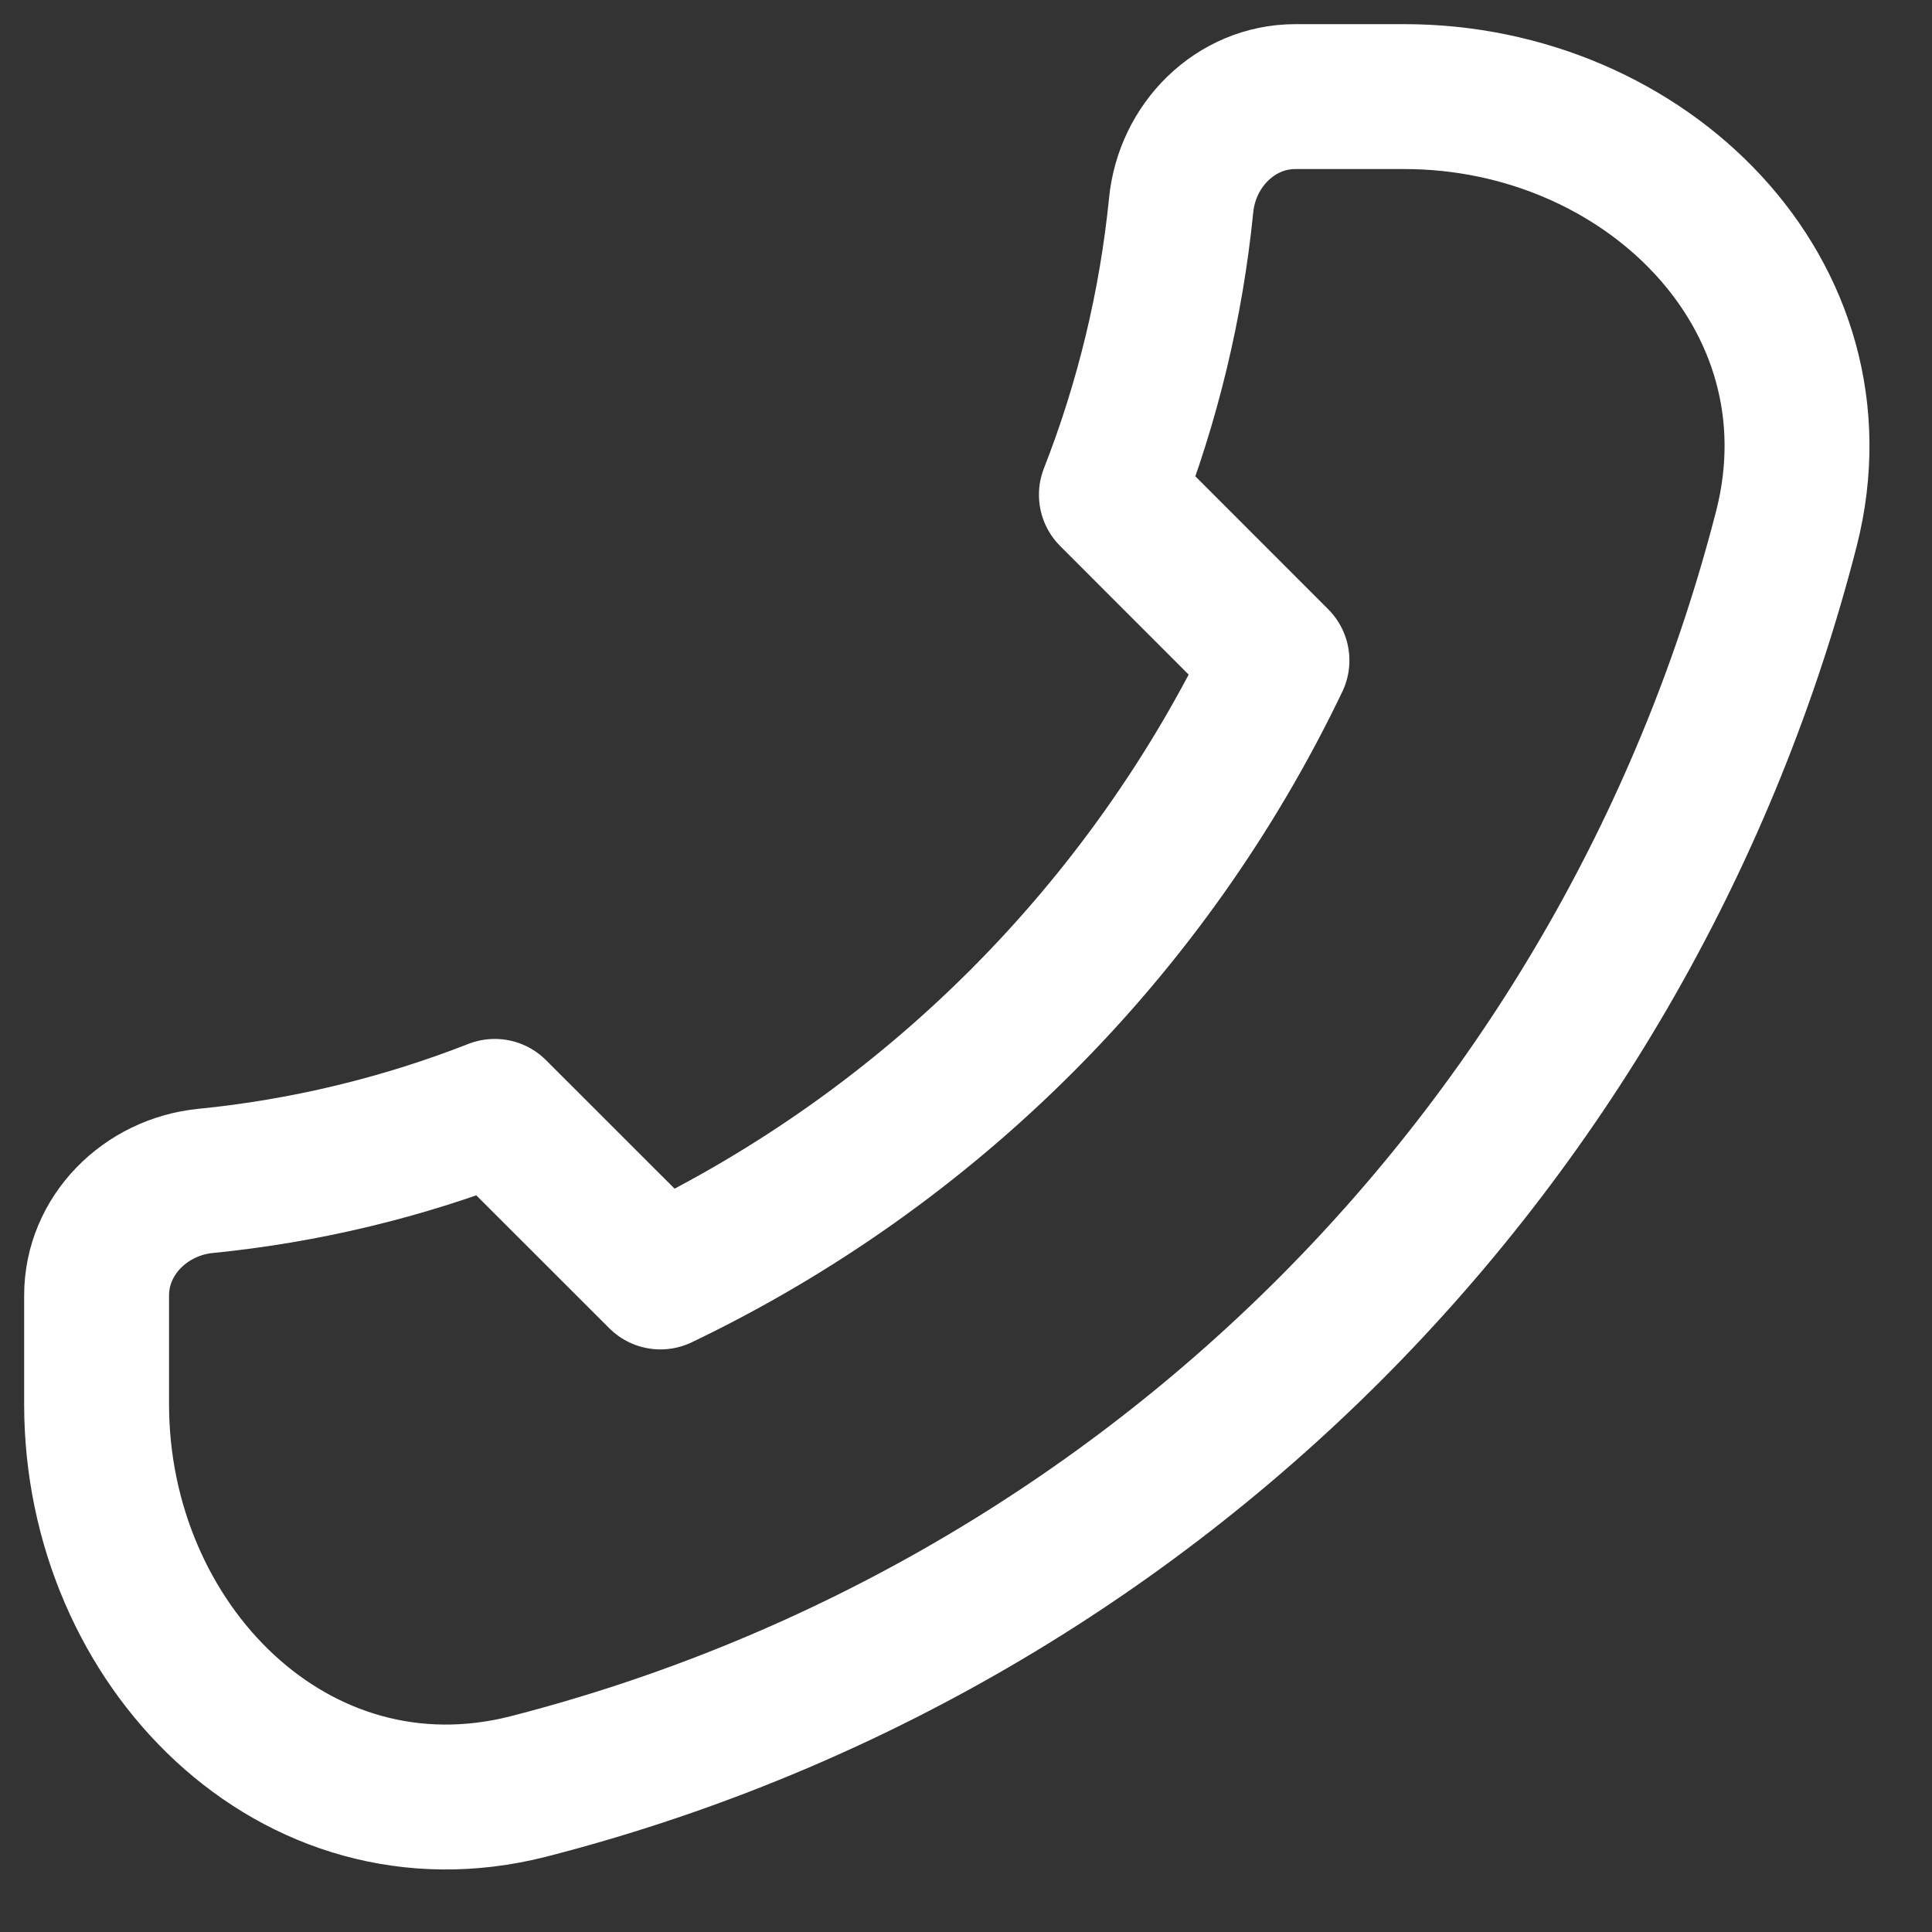
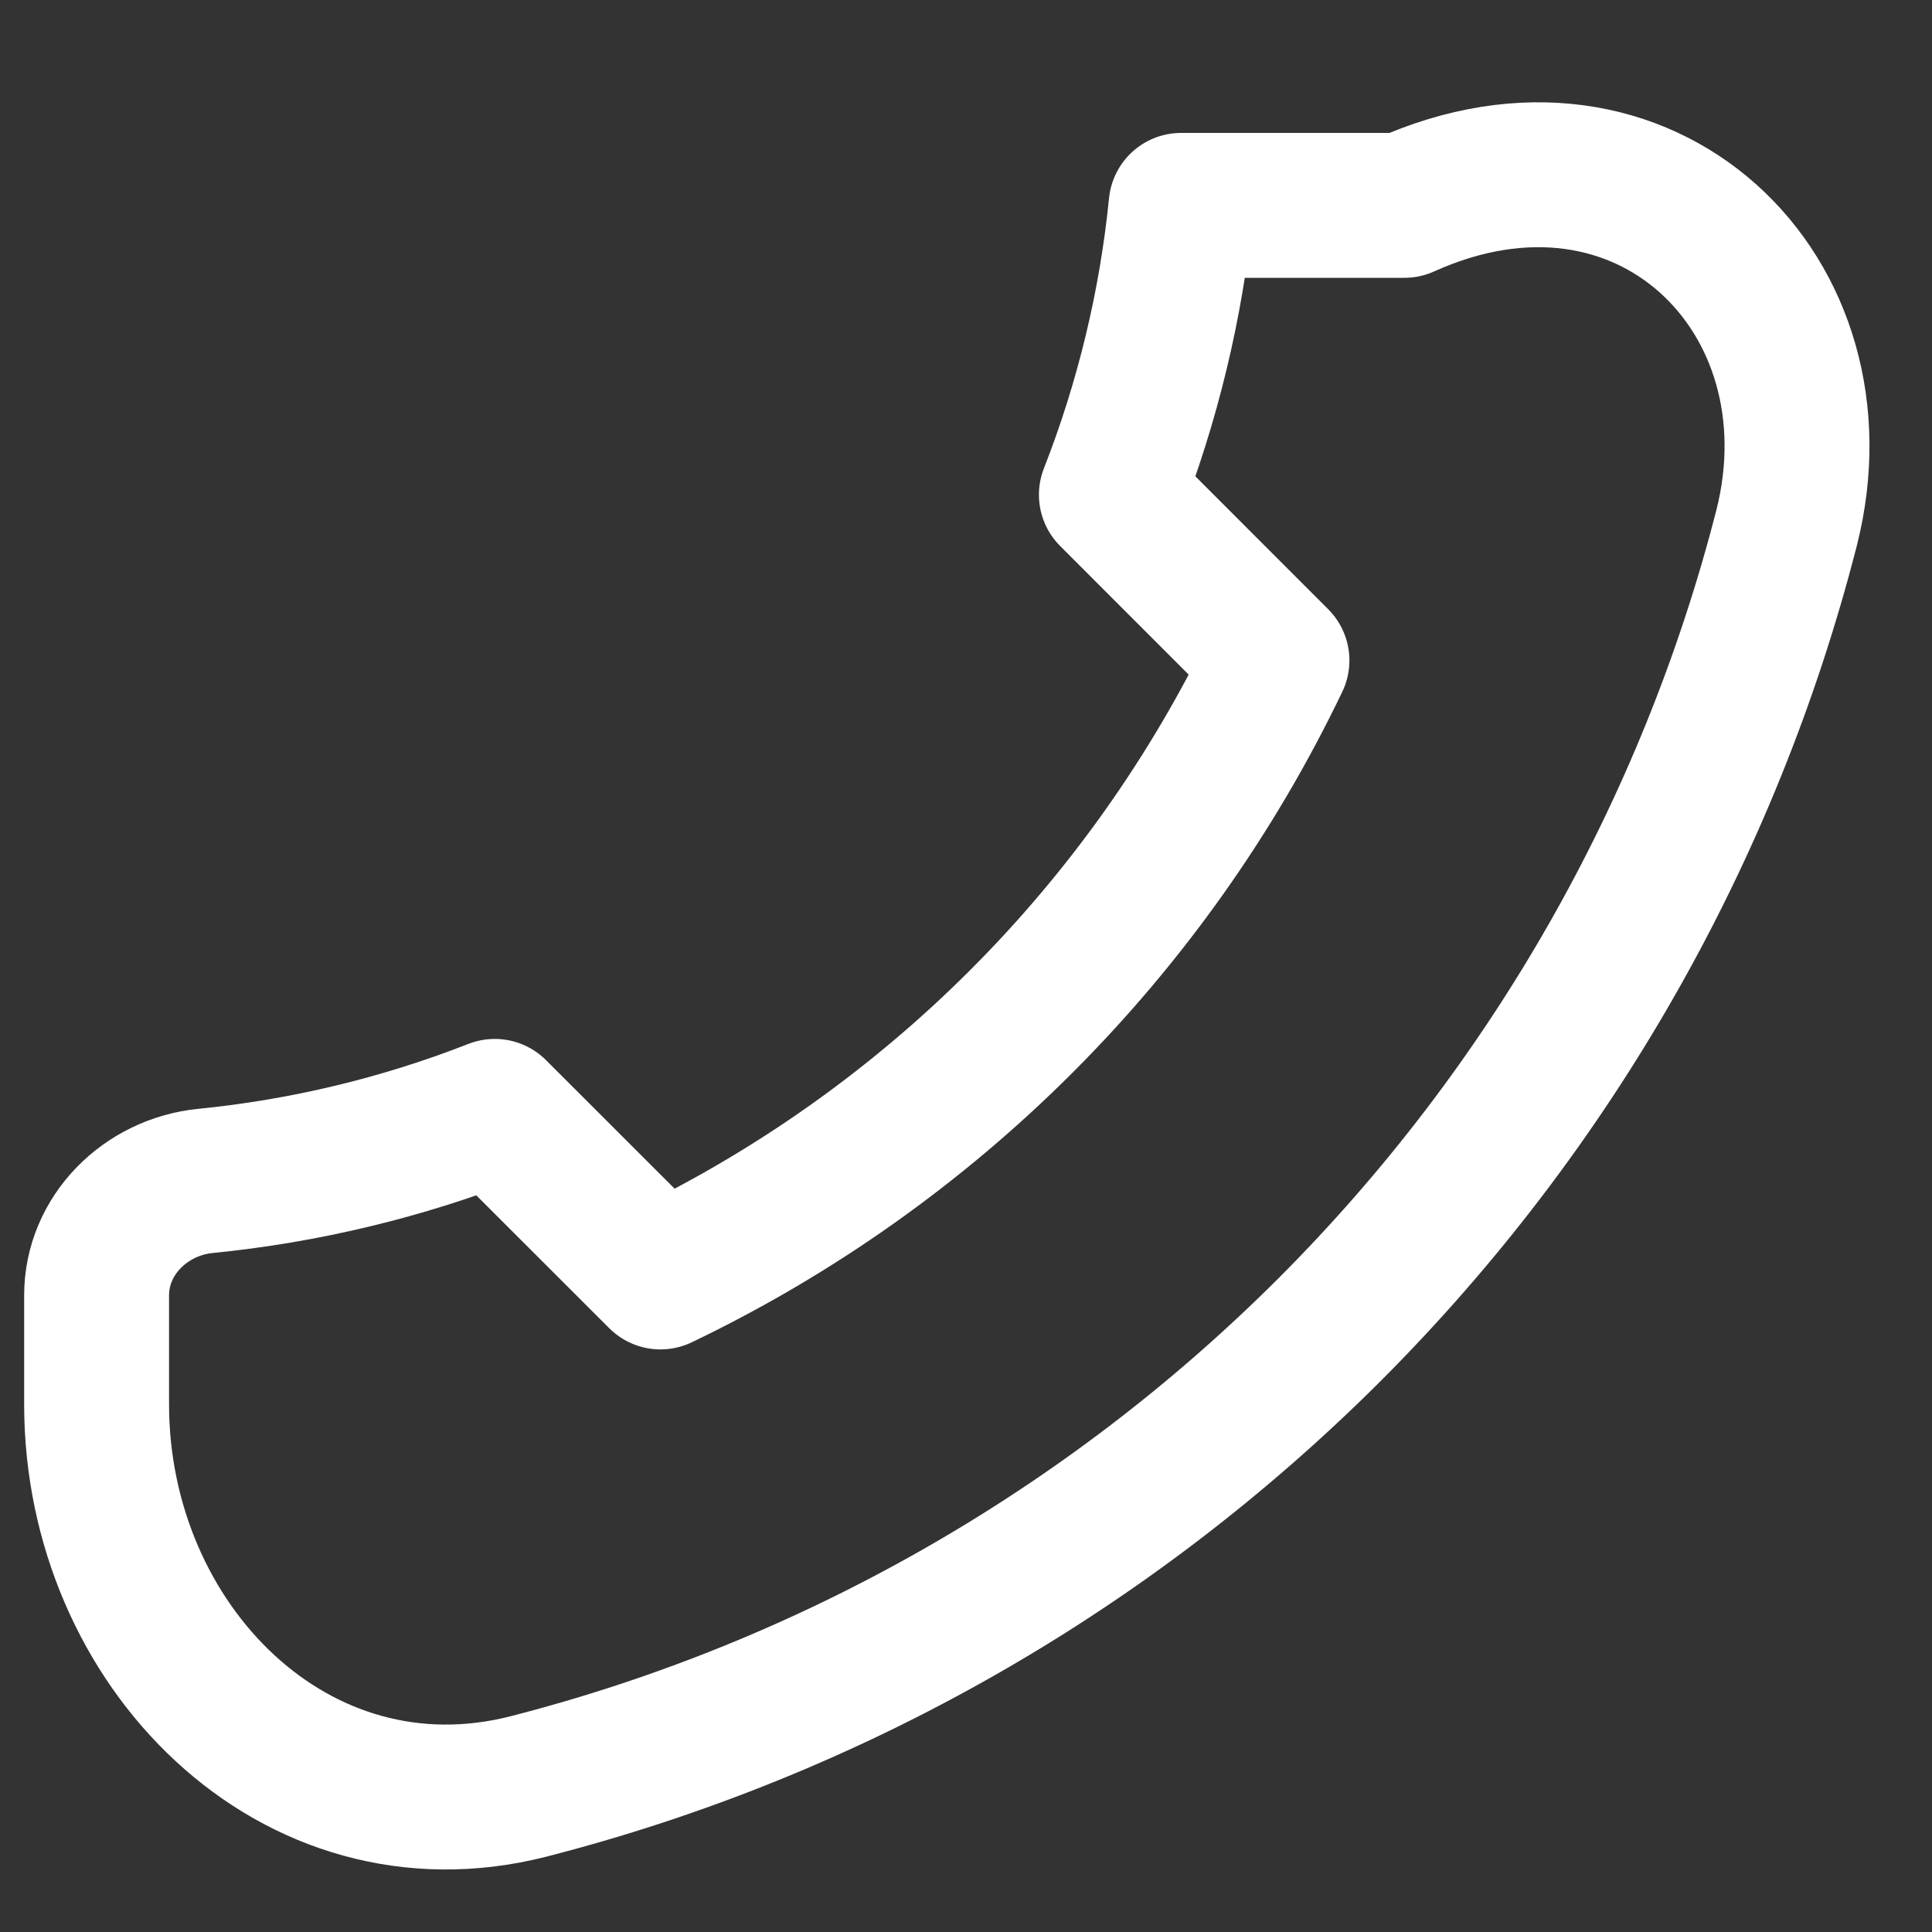
<svg xmlns="http://www.w3.org/2000/svg" fill="none" height="100%" overflow="visible" preserveAspectRatio="none" style="display: block;" viewBox="0 0 20 20" width="100%">
  <rect x="0" y="0" width="20" height="20" fill="#333333" stroke="none" />
-   <path d="M18.494 5.468C17.689 8.607 16.055 11.472 13.764 13.764C11.472 16.055 8.607 17.689 5.468 18.494C3.052 19.108 1 17.032 1 14.538V13.41C1 12.787 1.507 12.287 2.126 12.225C3.153 12.123 4.161 11.881 5.122 11.505L6.837 13.219C9.629 11.881 11.881 9.629 13.219 6.837L11.505 5.122C11.881 4.161 12.124 3.153 12.227 2.126C12.287 1.505 12.787 1 13.41 1H14.538C17.032 1 19.108 3.052 18.494 5.468Z" id="Vector" stroke="white" stroke-linecap="round" stroke-linejoin="round" stroke-width="1.5" />
+   <path d="M18.494 5.468C17.689 8.607 16.055 11.472 13.764 13.764C11.472 16.055 8.607 17.689 5.468 18.494C3.052 19.108 1 17.032 1 14.538V13.41C1 12.787 1.507 12.287 2.126 12.225C3.153 12.123 4.161 11.881 5.122 11.505L6.837 13.219C9.629 11.881 11.881 9.629 13.219 6.837L11.505 5.122C11.881 4.161 12.124 3.153 12.227 2.126H14.538C17.032 1 19.108 3.052 18.494 5.468Z" id="Vector" stroke="white" stroke-linecap="round" stroke-linejoin="round" stroke-width="1.5" />
</svg>